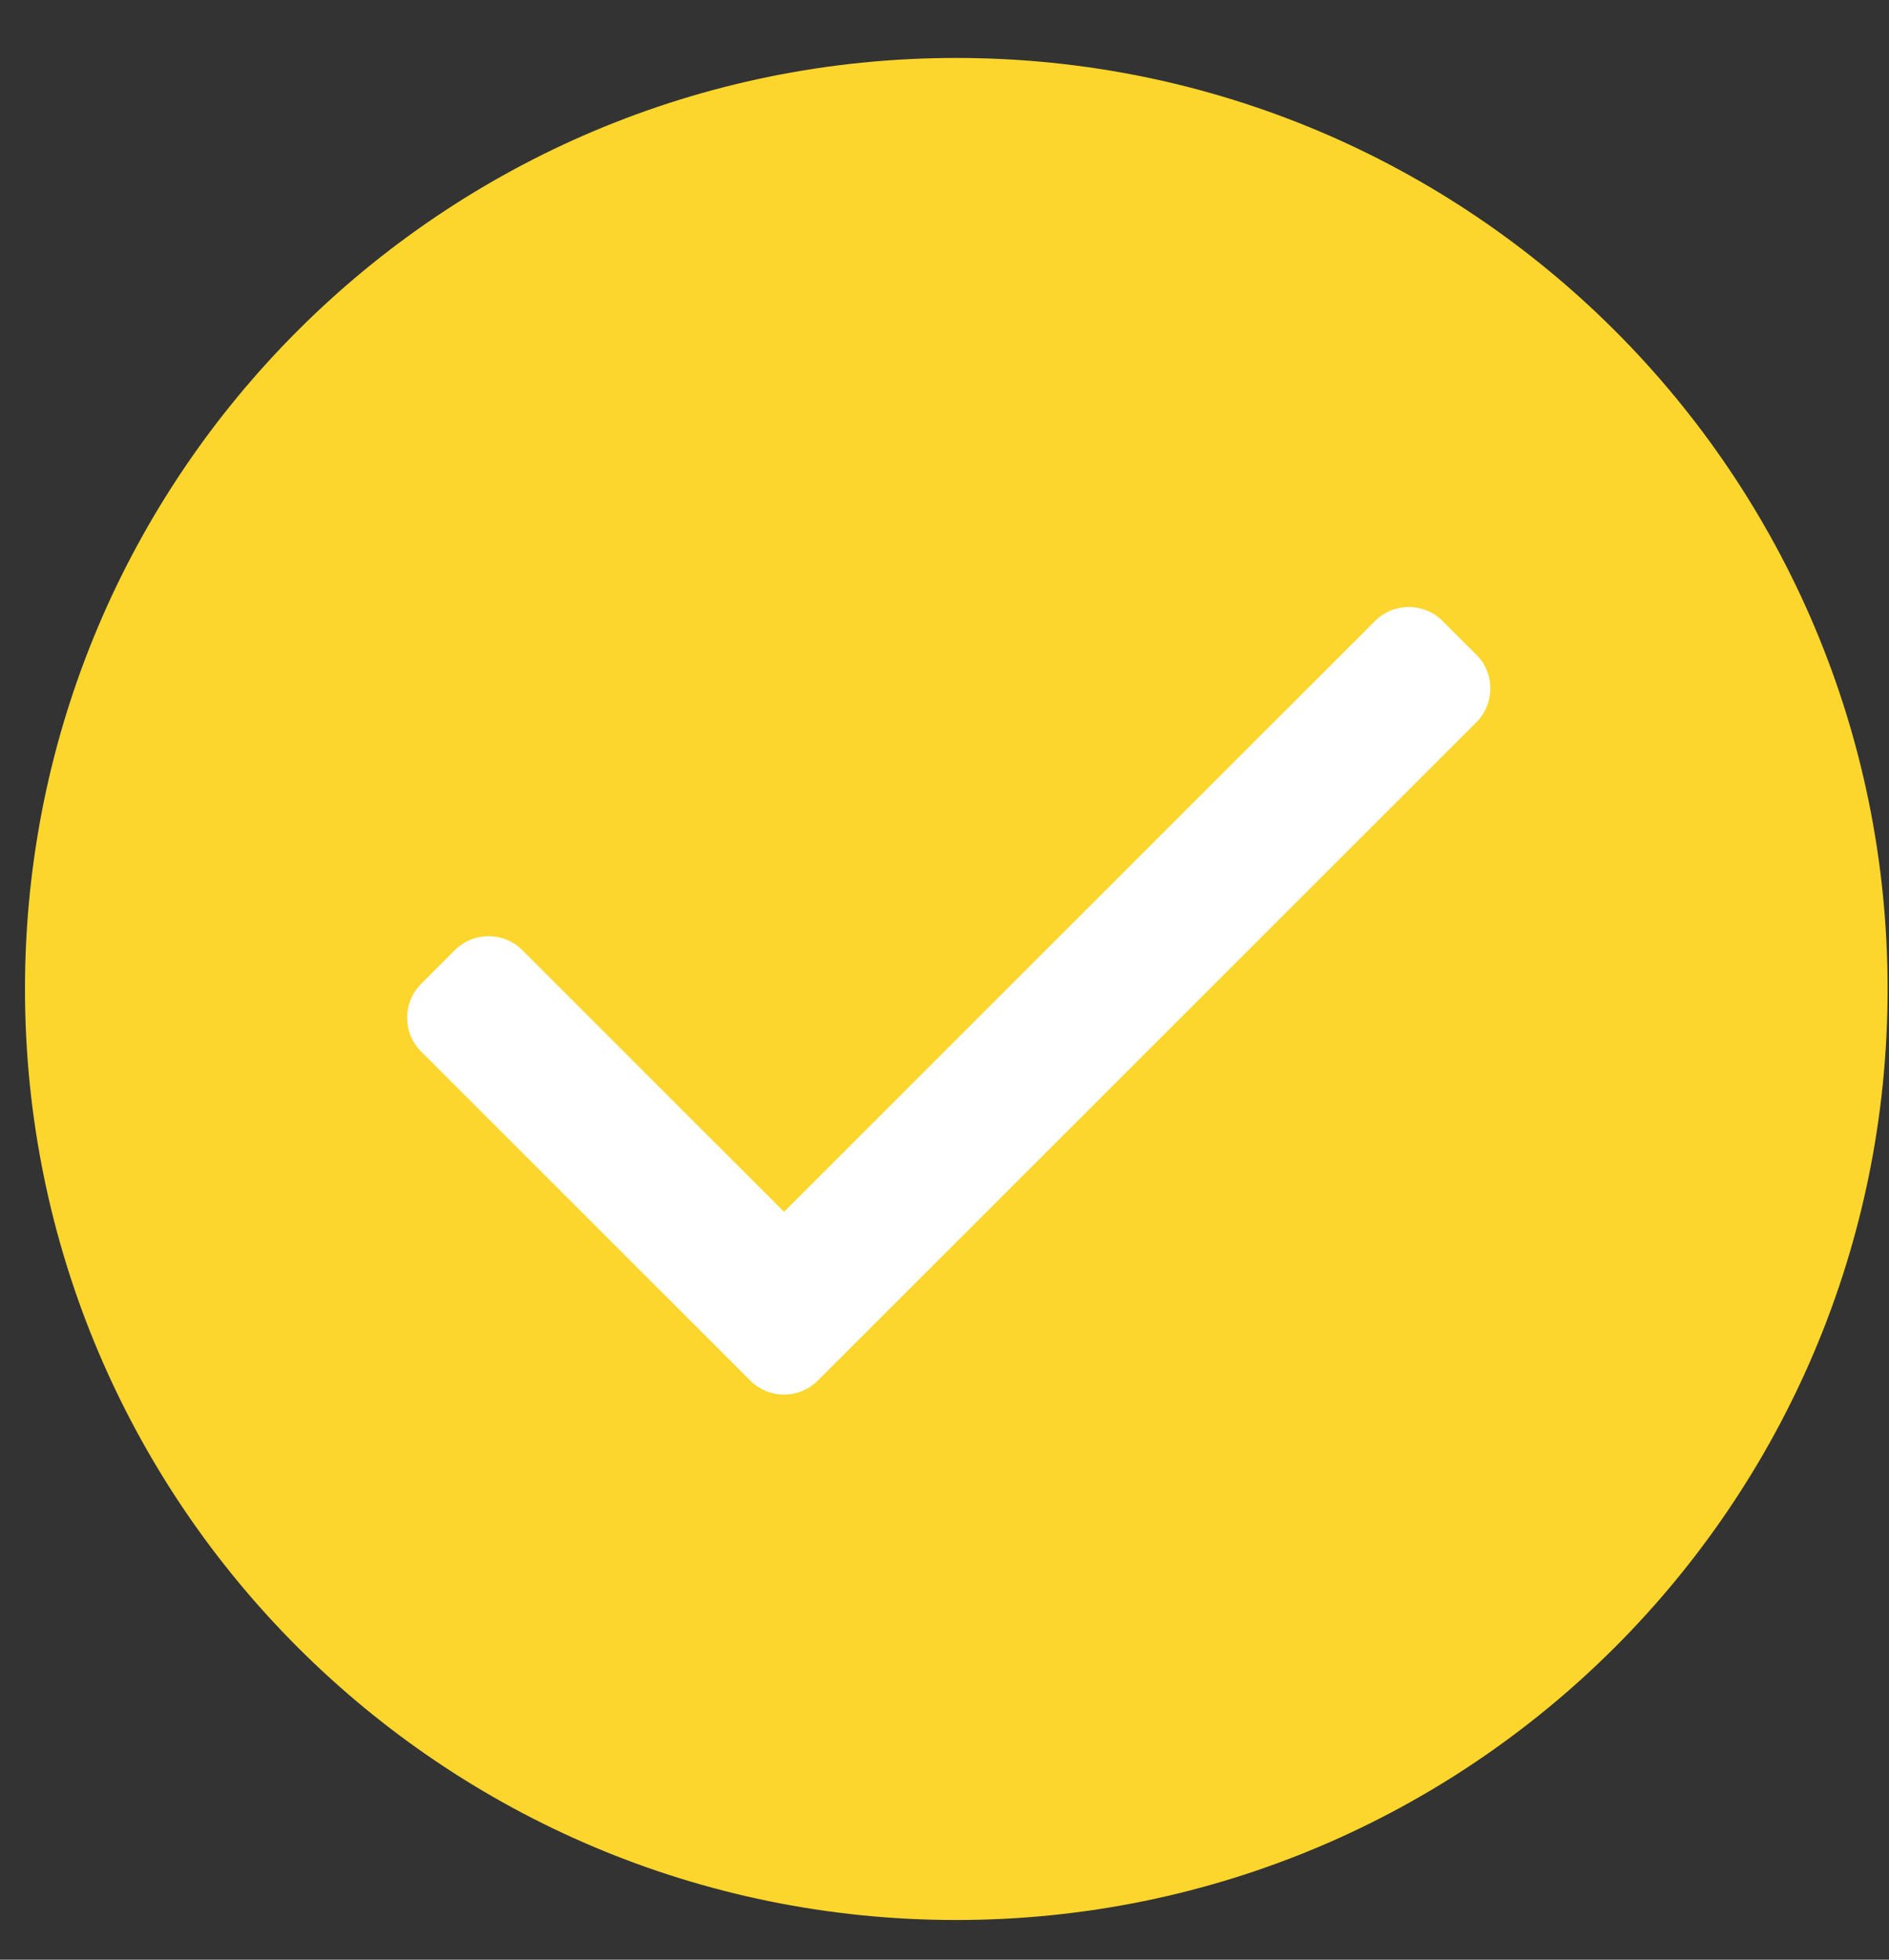
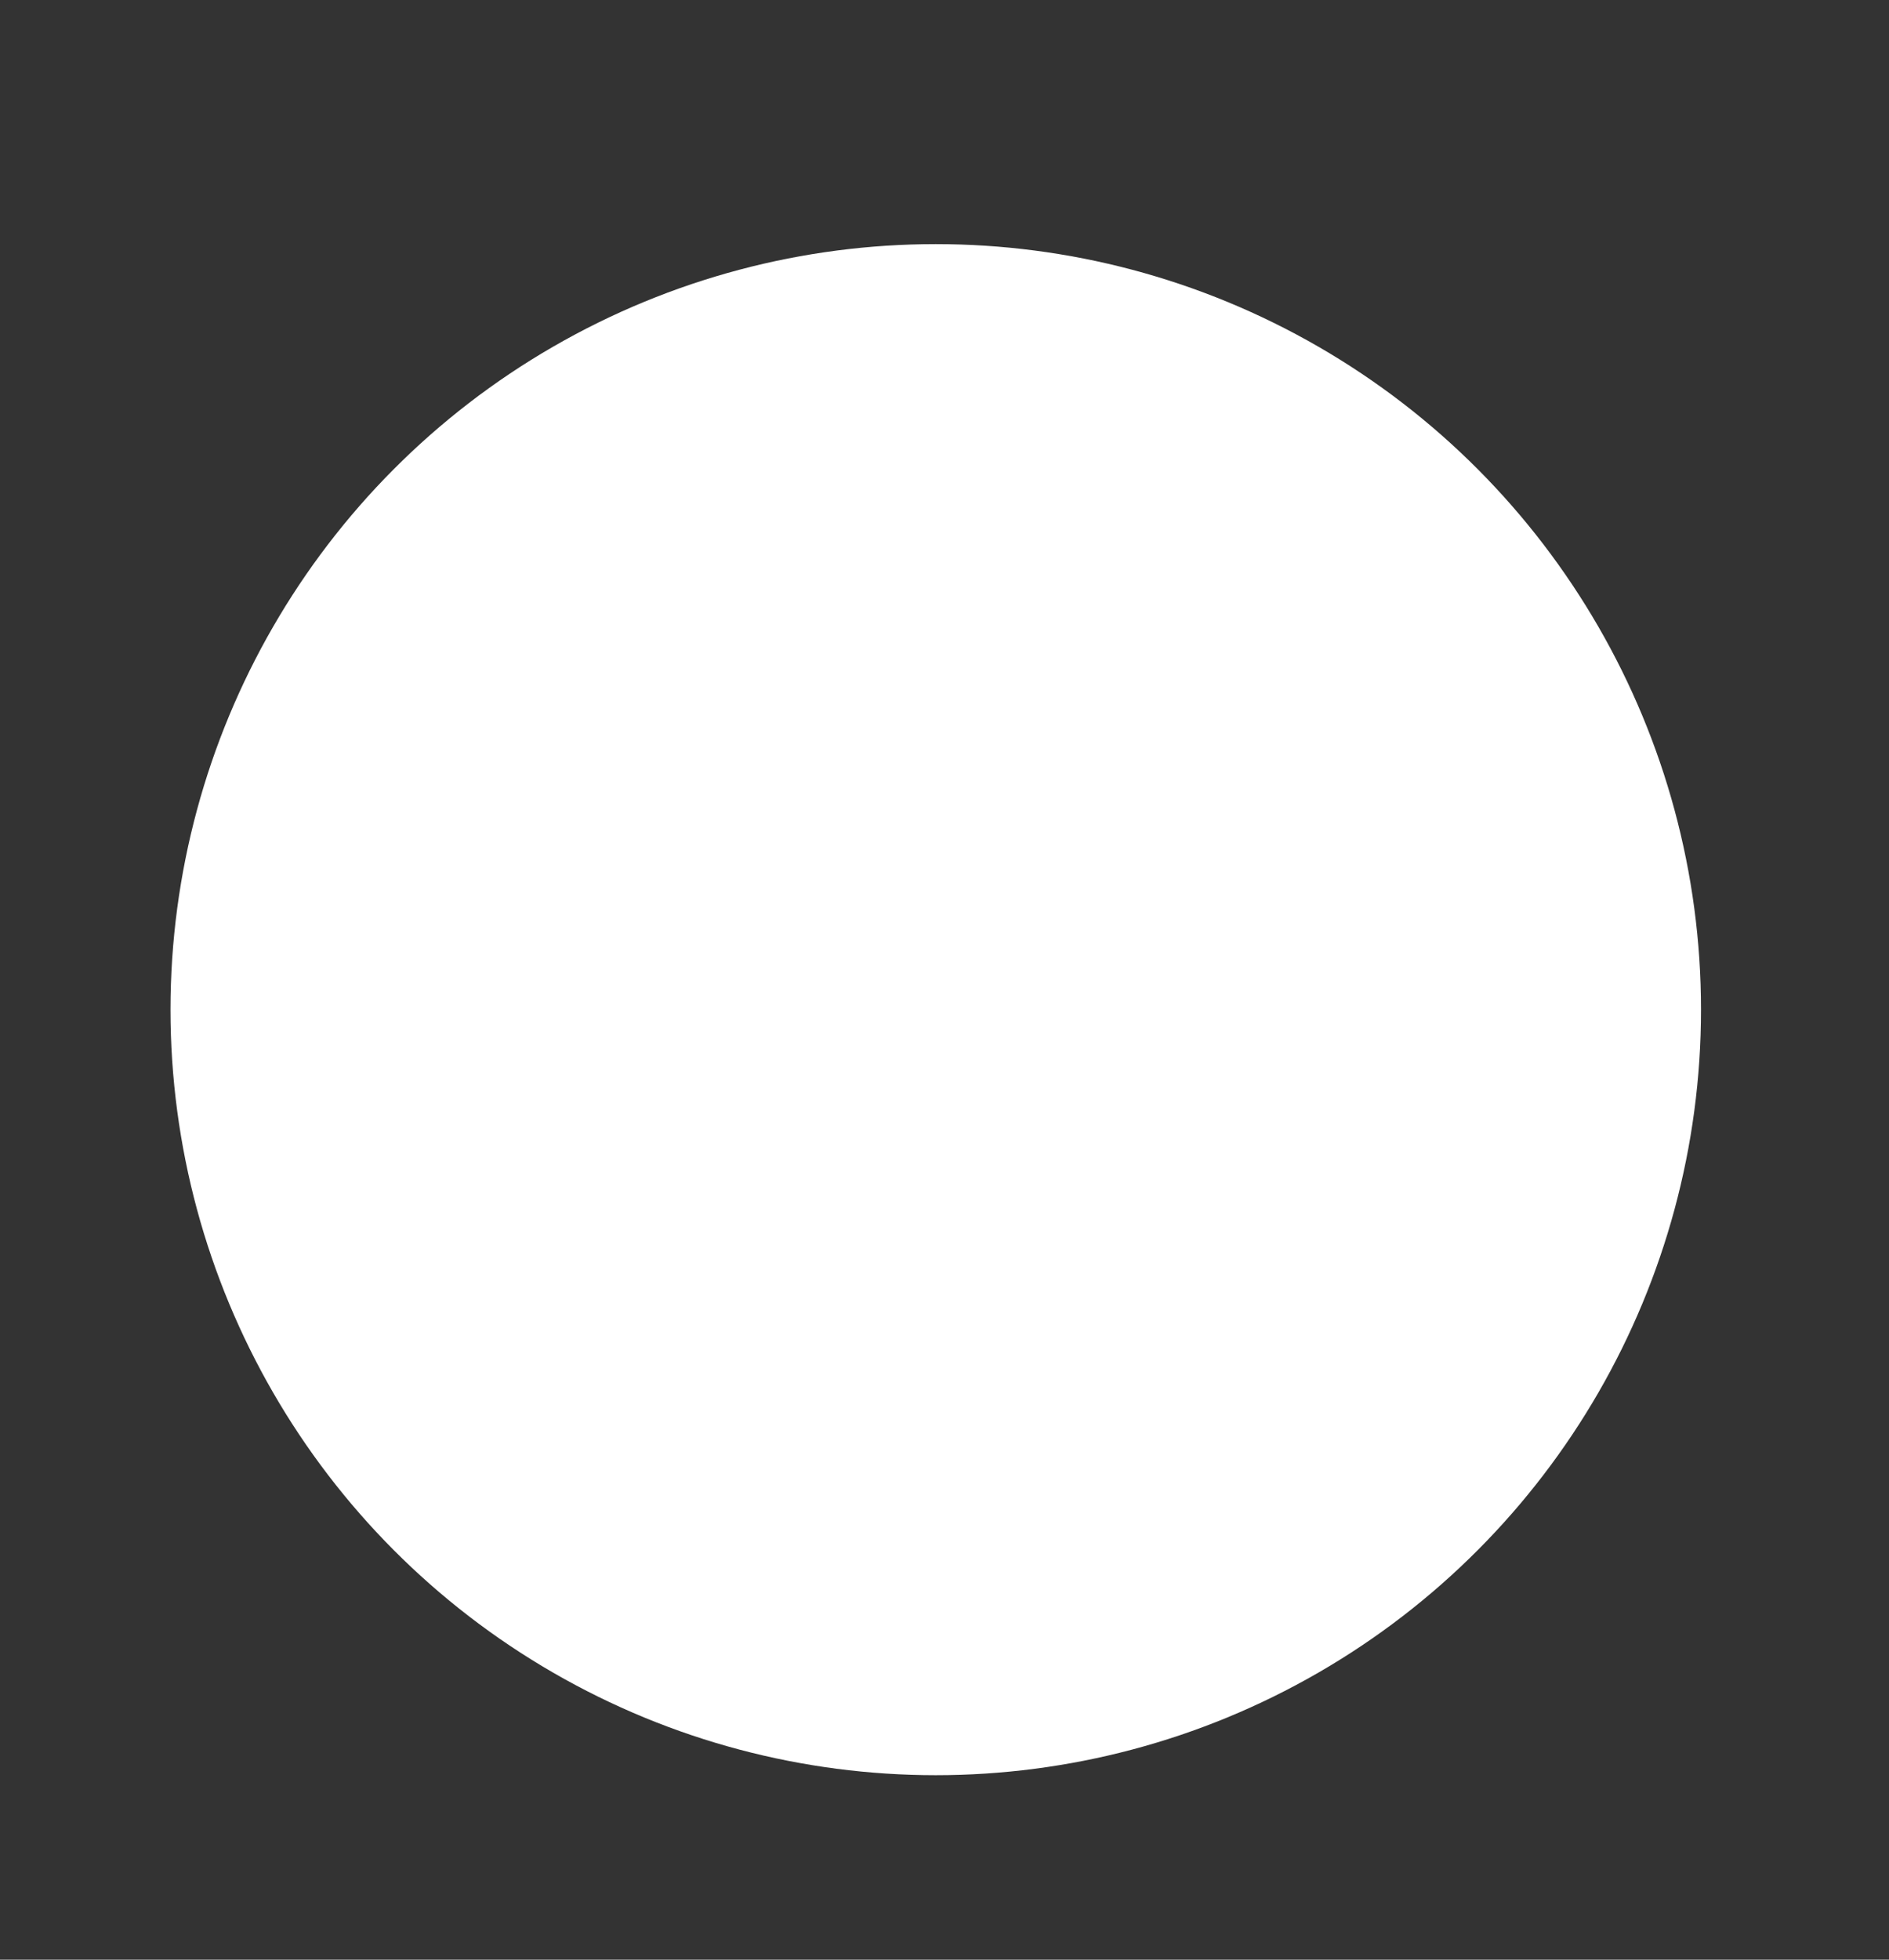
<svg xmlns="http://www.w3.org/2000/svg" width="27" height="28" viewBox="0 0 27 28" fill="none">
  <rect x="0" y="0" width="27" height="28" fill="#333333" stroke="none" />
  <ellipse cx="13.375" cy="14.426" rx="10.938" ry="10.938" fill="white" />
-   <path fill-rule="evenodd" clip-rule="evenodd" d="M11.515 19.852C11.578 19.82 11.637 19.778 11.69 19.725L21.102 10.32C21.368 10.054 21.369 9.621 21.103 9.355L20.619 8.872C20.353 8.607 19.92 8.606 19.653 8.873L11.206 17.314L7.467 13.577C7.199 13.309 6.768 13.31 6.501 13.576L6.018 14.059C5.752 14.325 5.752 14.758 6.019 15.024L10.723 19.725C10.938 19.941 11.259 19.982 11.515 19.852L11.515 19.852ZM0.357 14.13C0.357 6.784 6.315 0.828 13.668 0.828C21.02 0.828 26.98 6.781 26.98 14.13C26.98 21.477 21.022 27.433 13.668 27.433C6.317 27.433 0.357 21.479 0.357 14.13Z" fill="#FCD62D" />
</svg>